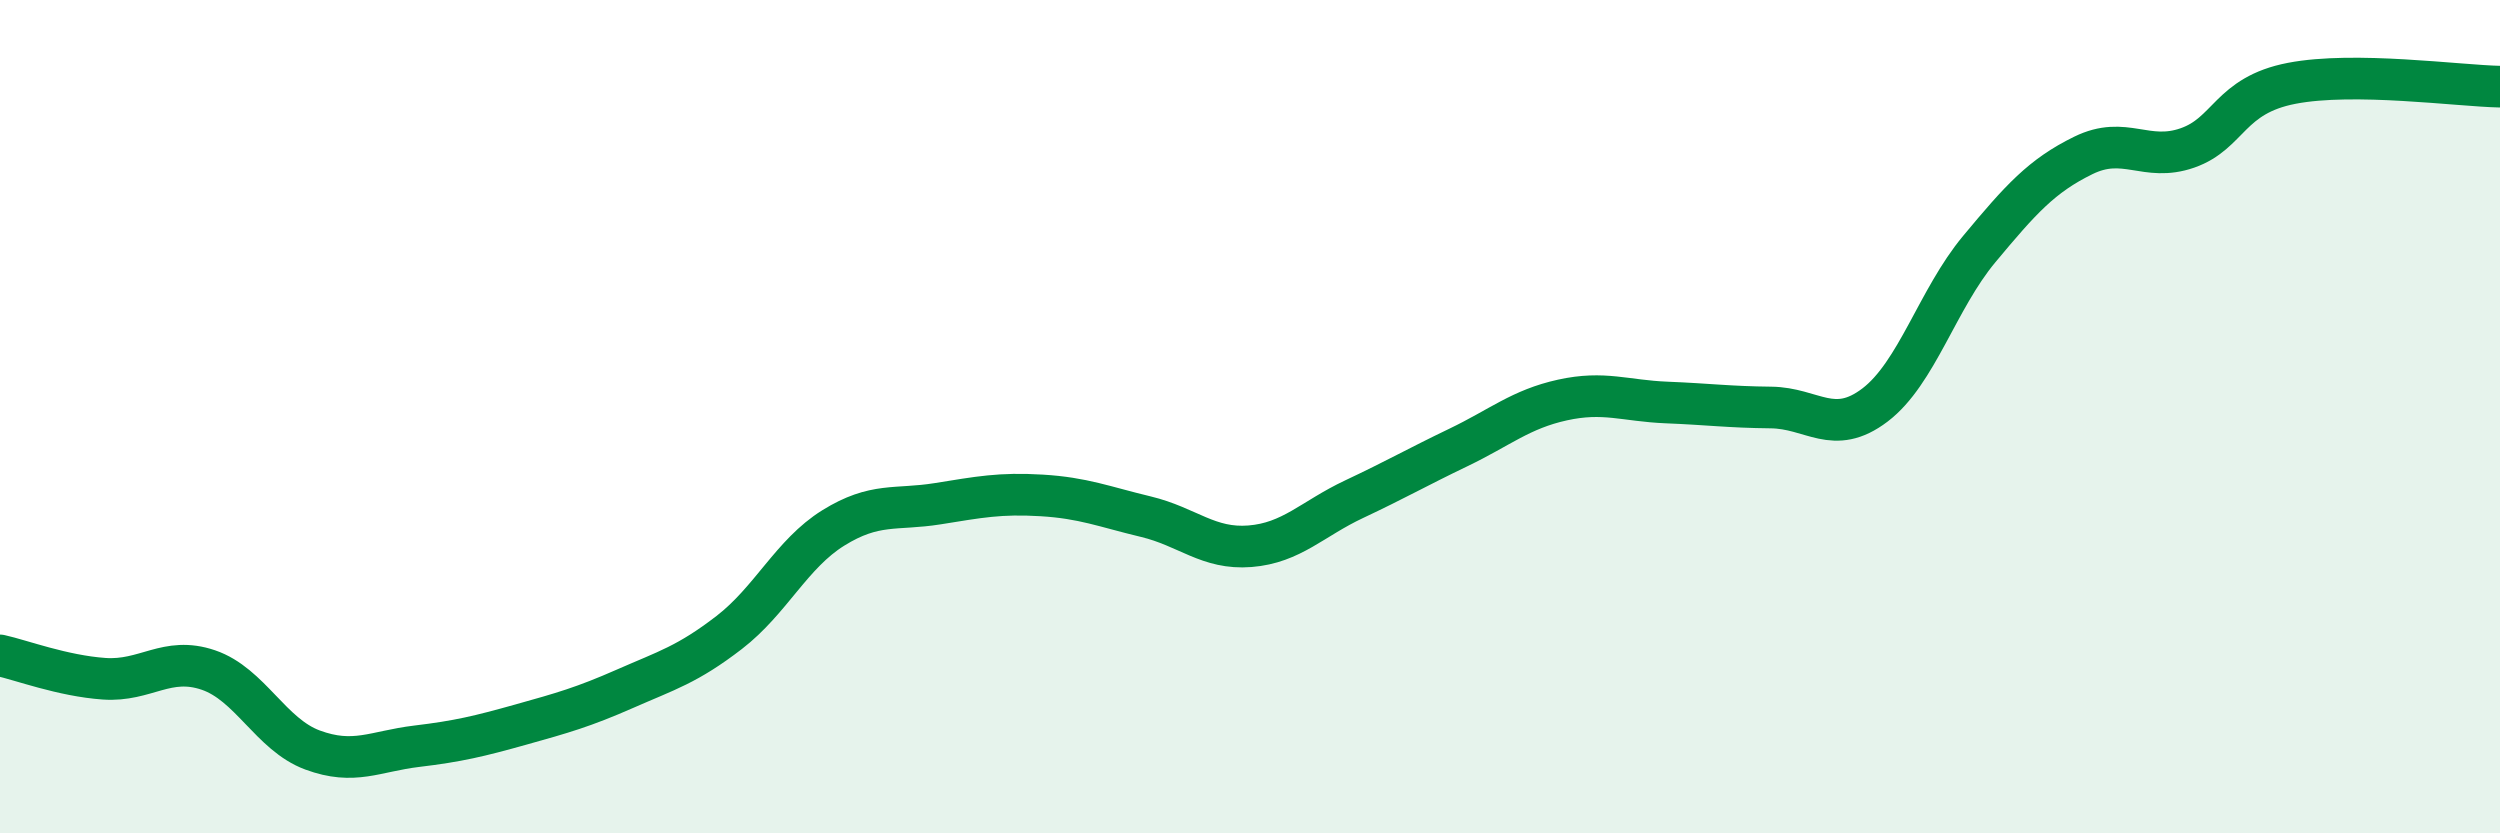
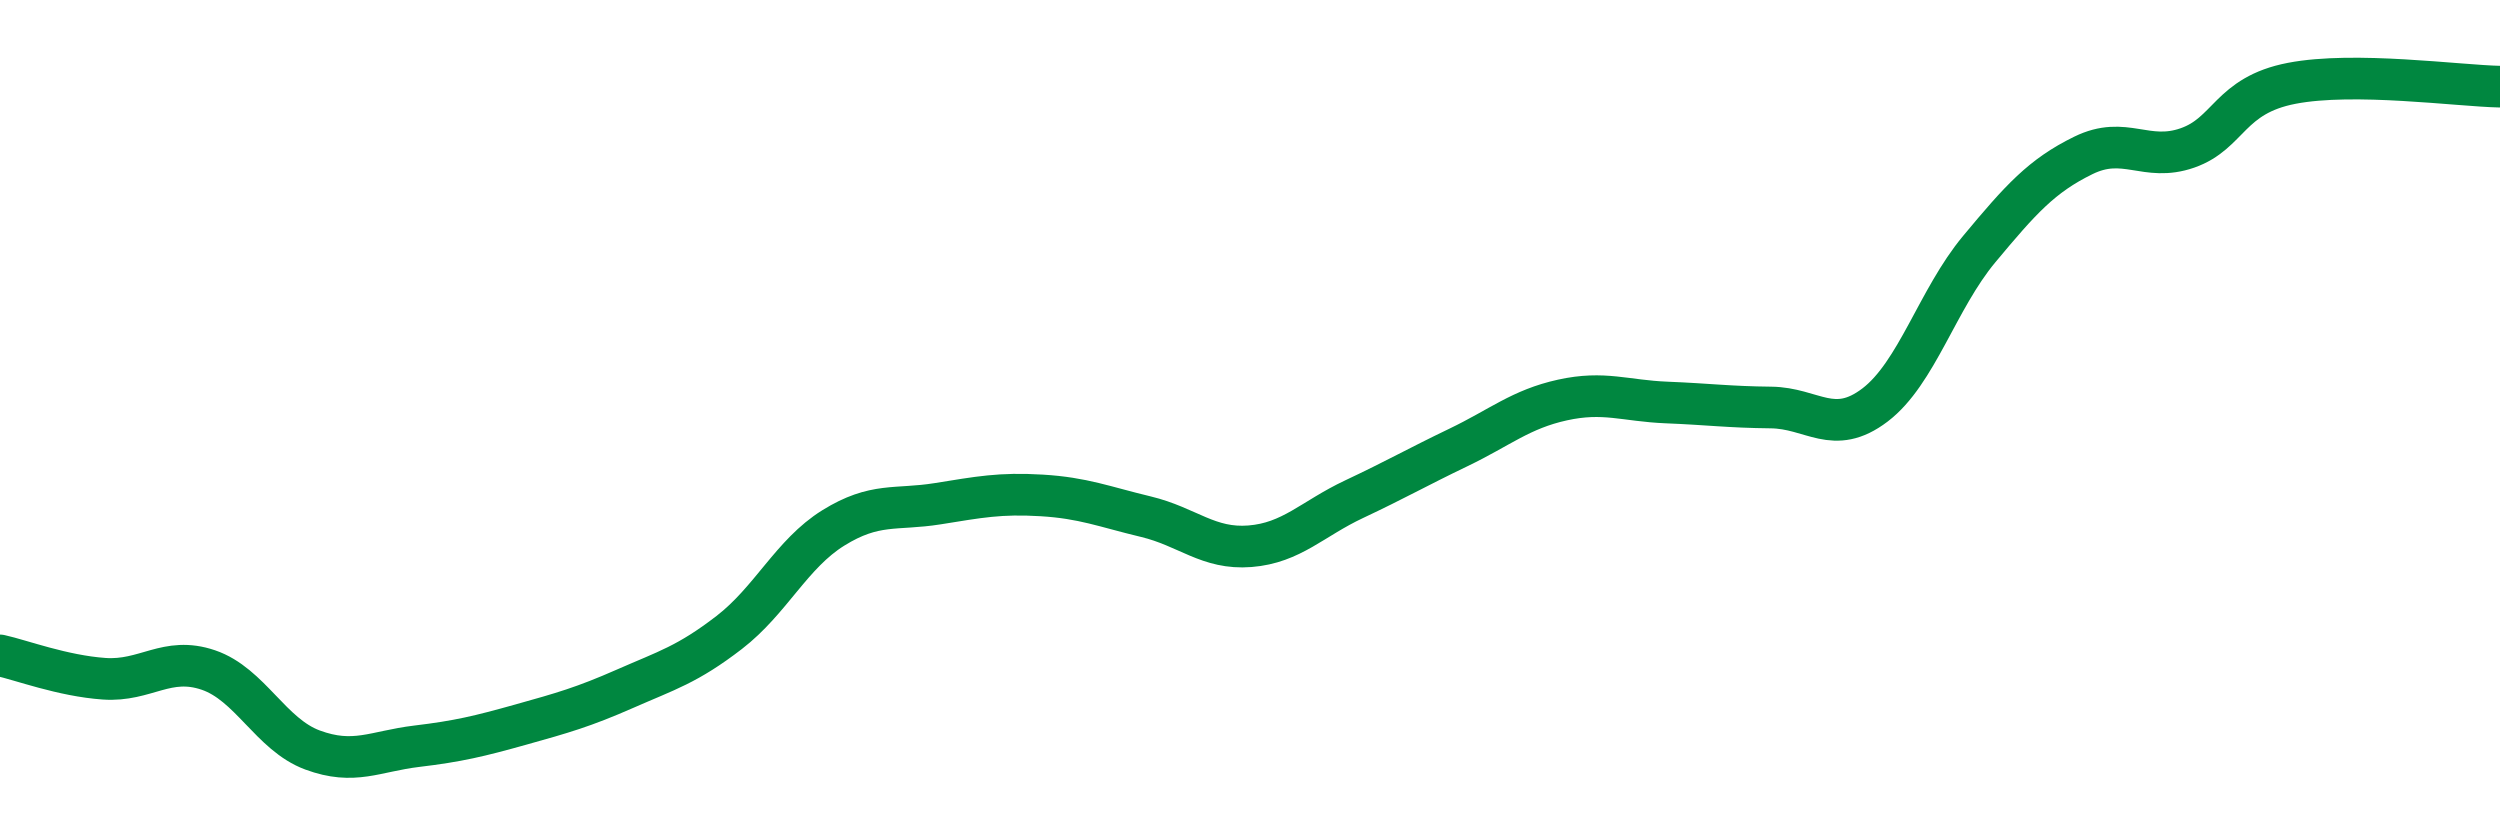
<svg xmlns="http://www.w3.org/2000/svg" width="60" height="20" viewBox="0 0 60 20">
-   <path d="M 0,15.73 C 0.5,15.84 1.5,16.22 2.5,16.29 C 3.5,16.36 4,15.74 5,16.08 C 6,16.42 6.5,17.63 7.5,18 C 8.5,18.37 9,18.03 10,17.91 C 11,17.79 11.5,17.67 12.5,17.39 C 13.5,17.11 14,16.97 15,16.53 C 16,16.09 16.5,15.95 17.5,15.18 C 18.5,14.41 19,13.29 20,12.67 C 21,12.05 21.5,12.25 22.5,12.09 C 23.5,11.93 24,11.83 25,11.89 C 26,11.95 26.5,12.16 27.5,12.4 C 28.5,12.64 29,13.19 30,13.11 C 31,13.03 31.5,12.45 32.5,11.98 C 33.5,11.51 34,11.22 35,10.74 C 36,10.26 36.5,9.82 37.5,9.6 C 38.5,9.38 39,9.62 40,9.66 C 41,9.7 41.5,9.77 42.5,9.78 C 43.5,9.79 44,10.48 45,9.72 C 46,8.96 46.5,7.18 47.5,5.98 C 48.5,4.78 49,4.22 50,3.73 C 51,3.24 51.5,3.9 52.5,3.55 C 53.5,3.2 53.5,2.29 55,2 C 56.5,1.71 59,2.06 60,2.08L60 20L0 20Z" fill="#008740" opacity="0.1" stroke-linecap="round" stroke-linejoin="round" />
  <path d="M 0,15.73 C 0.5,15.84 1.5,16.22 2.5,16.29 C 3.5,16.36 4,15.74 5,16.08 C 6,16.42 6.5,17.63 7.5,18 C 8.5,18.37 9,18.03 10,17.91 C 11,17.79 11.5,17.67 12.5,17.39 C 13.5,17.11 14,16.97 15,16.53 C 16,16.09 16.5,15.95 17.5,15.18 C 18.5,14.41 19,13.29 20,12.67 C 21,12.05 21.5,12.25 22.5,12.09 C 23.5,11.93 24,11.83 25,11.89 C 26,11.95 26.5,12.16 27.5,12.4 C 28.5,12.64 29,13.19 30,13.11 C 31,13.03 31.5,12.45 32.5,11.98 C 33.5,11.51 34,11.22 35,10.74 C 36,10.26 36.5,9.82 37.5,9.6 C 38.5,9.38 39,9.62 40,9.66 C 41,9.7 41.5,9.77 42.5,9.78 C 43.5,9.79 44,10.48 45,9.72 C 46,8.96 46.5,7.18 47.5,5.98 C 48.5,4.78 49,4.22 50,3.73 C 51,3.24 51.5,3.9 52.5,3.55 C 53.5,3.2 53.5,2.29 55,2 C 56.5,1.71 59,2.06 60,2.08" stroke="#008740" stroke-width="1" fill="none" stroke-linecap="round" stroke-linejoin="round" />
</svg>